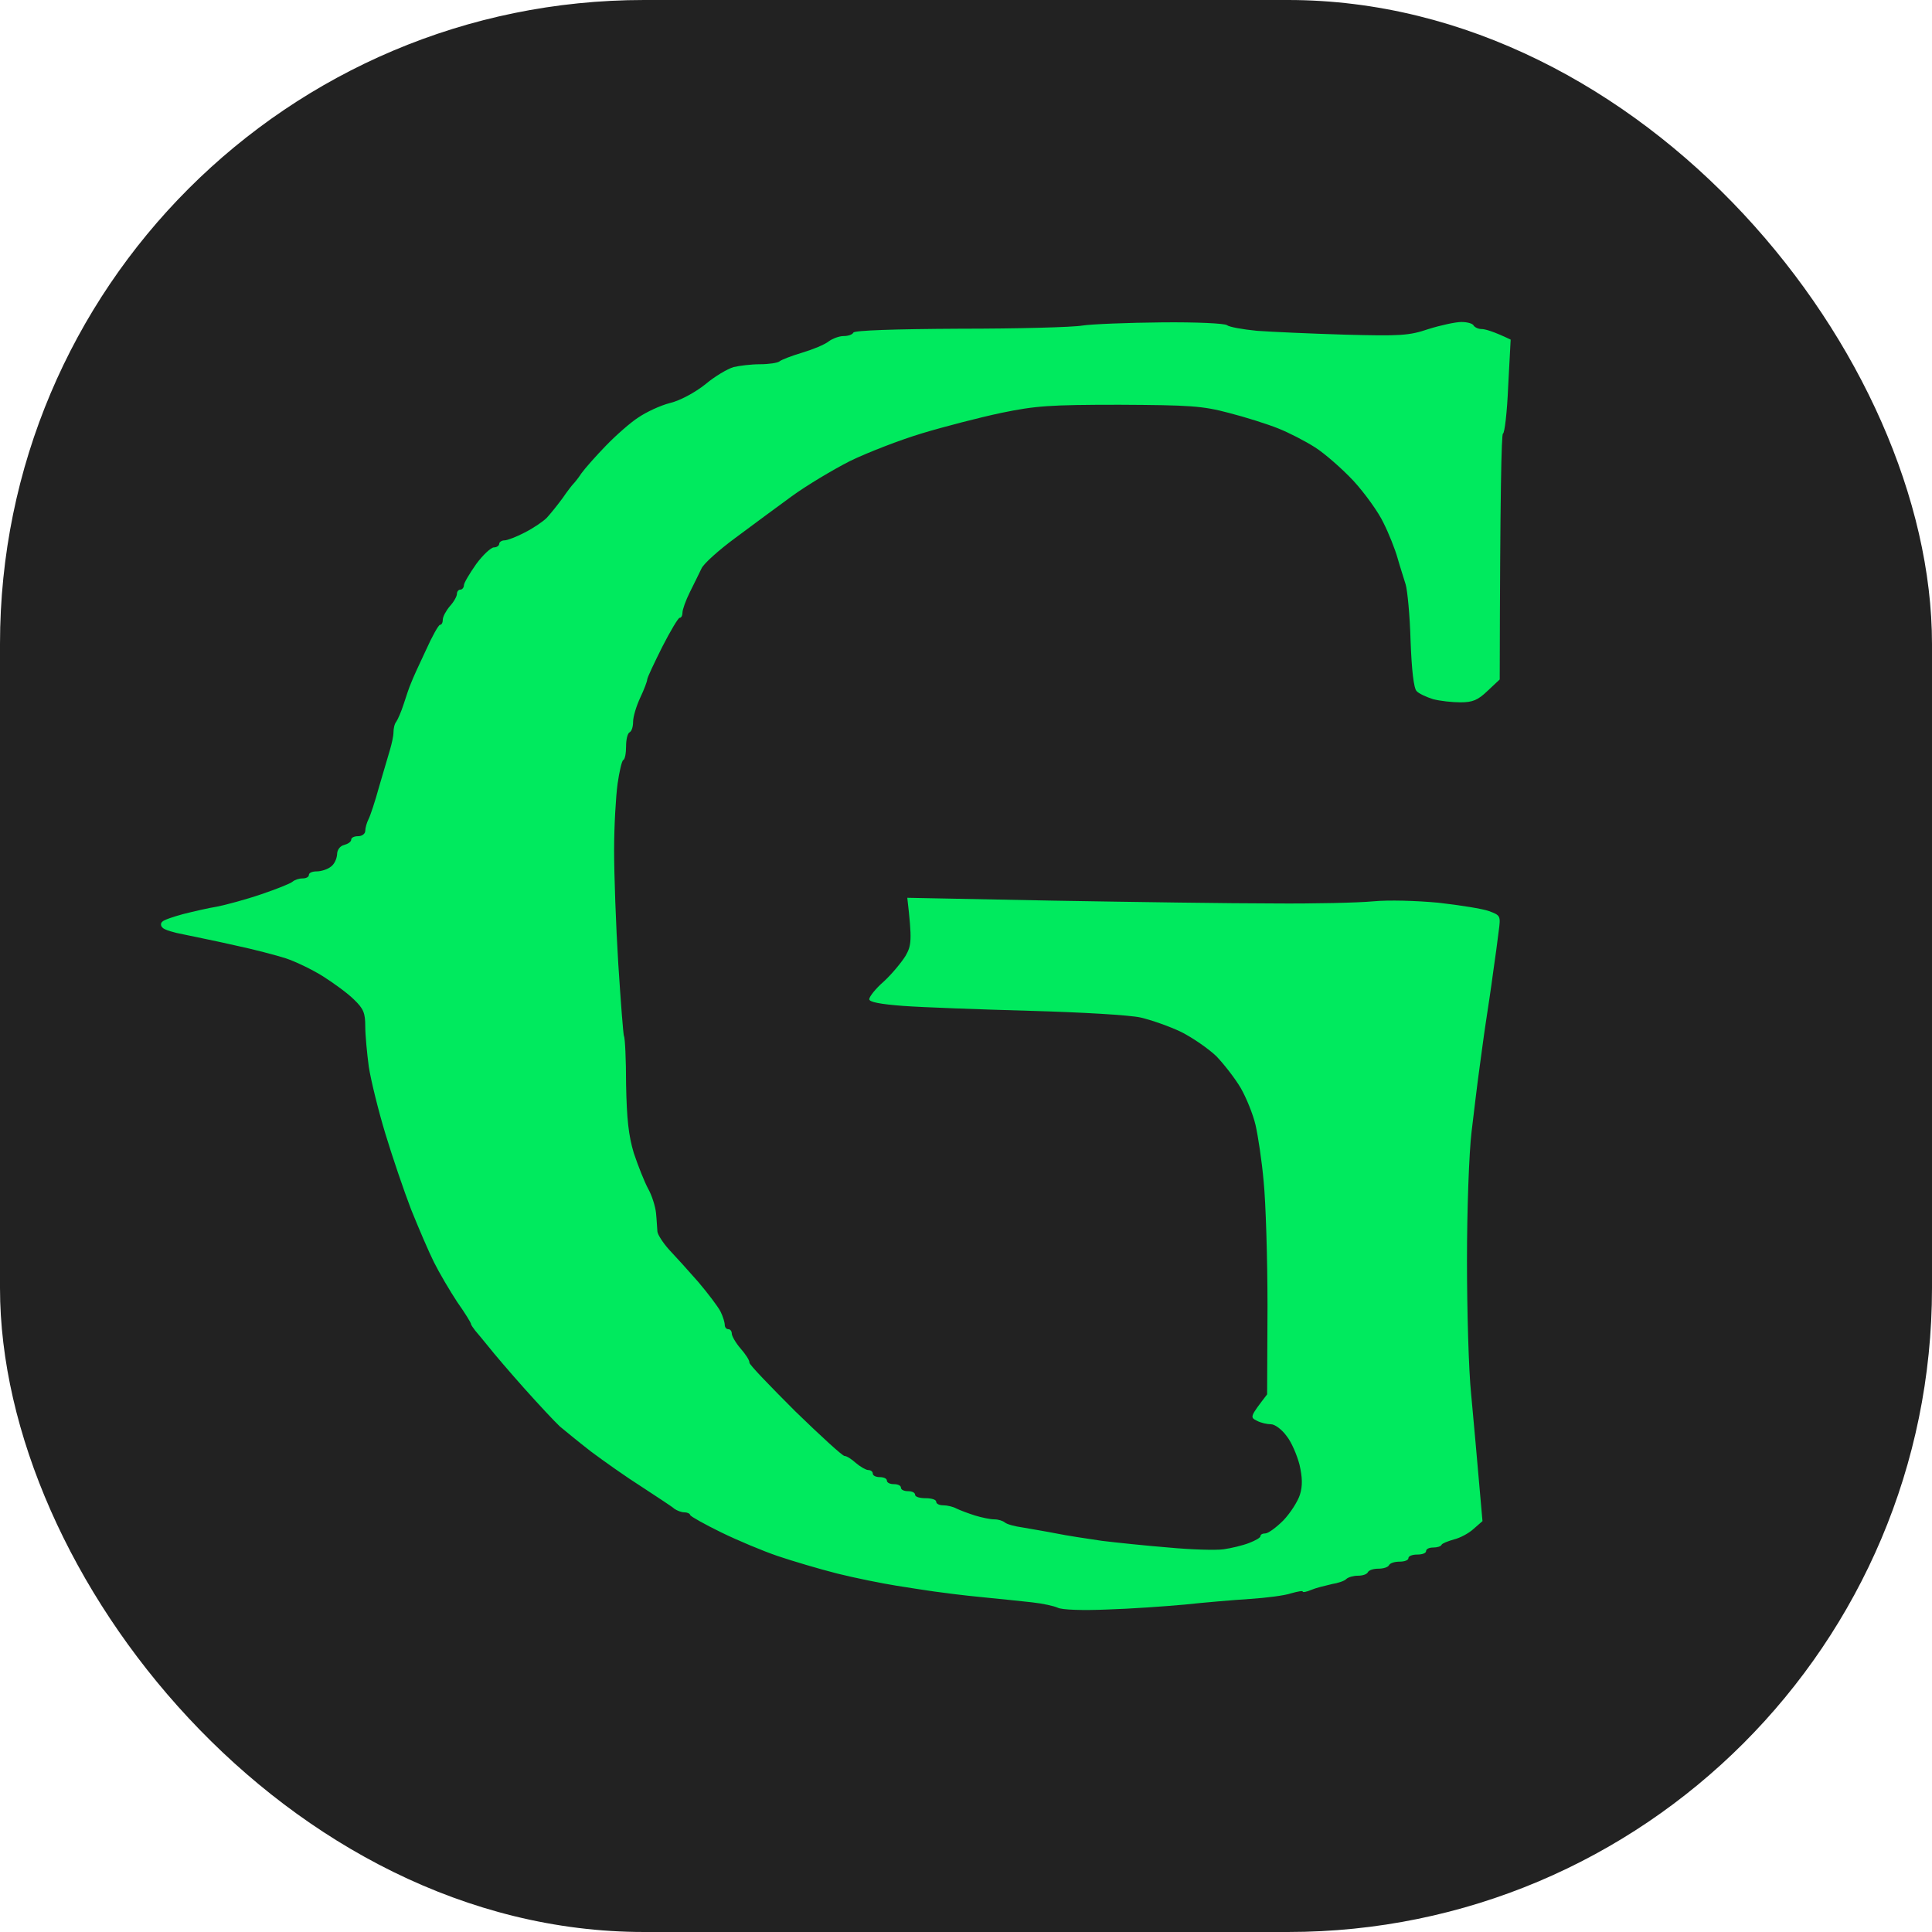
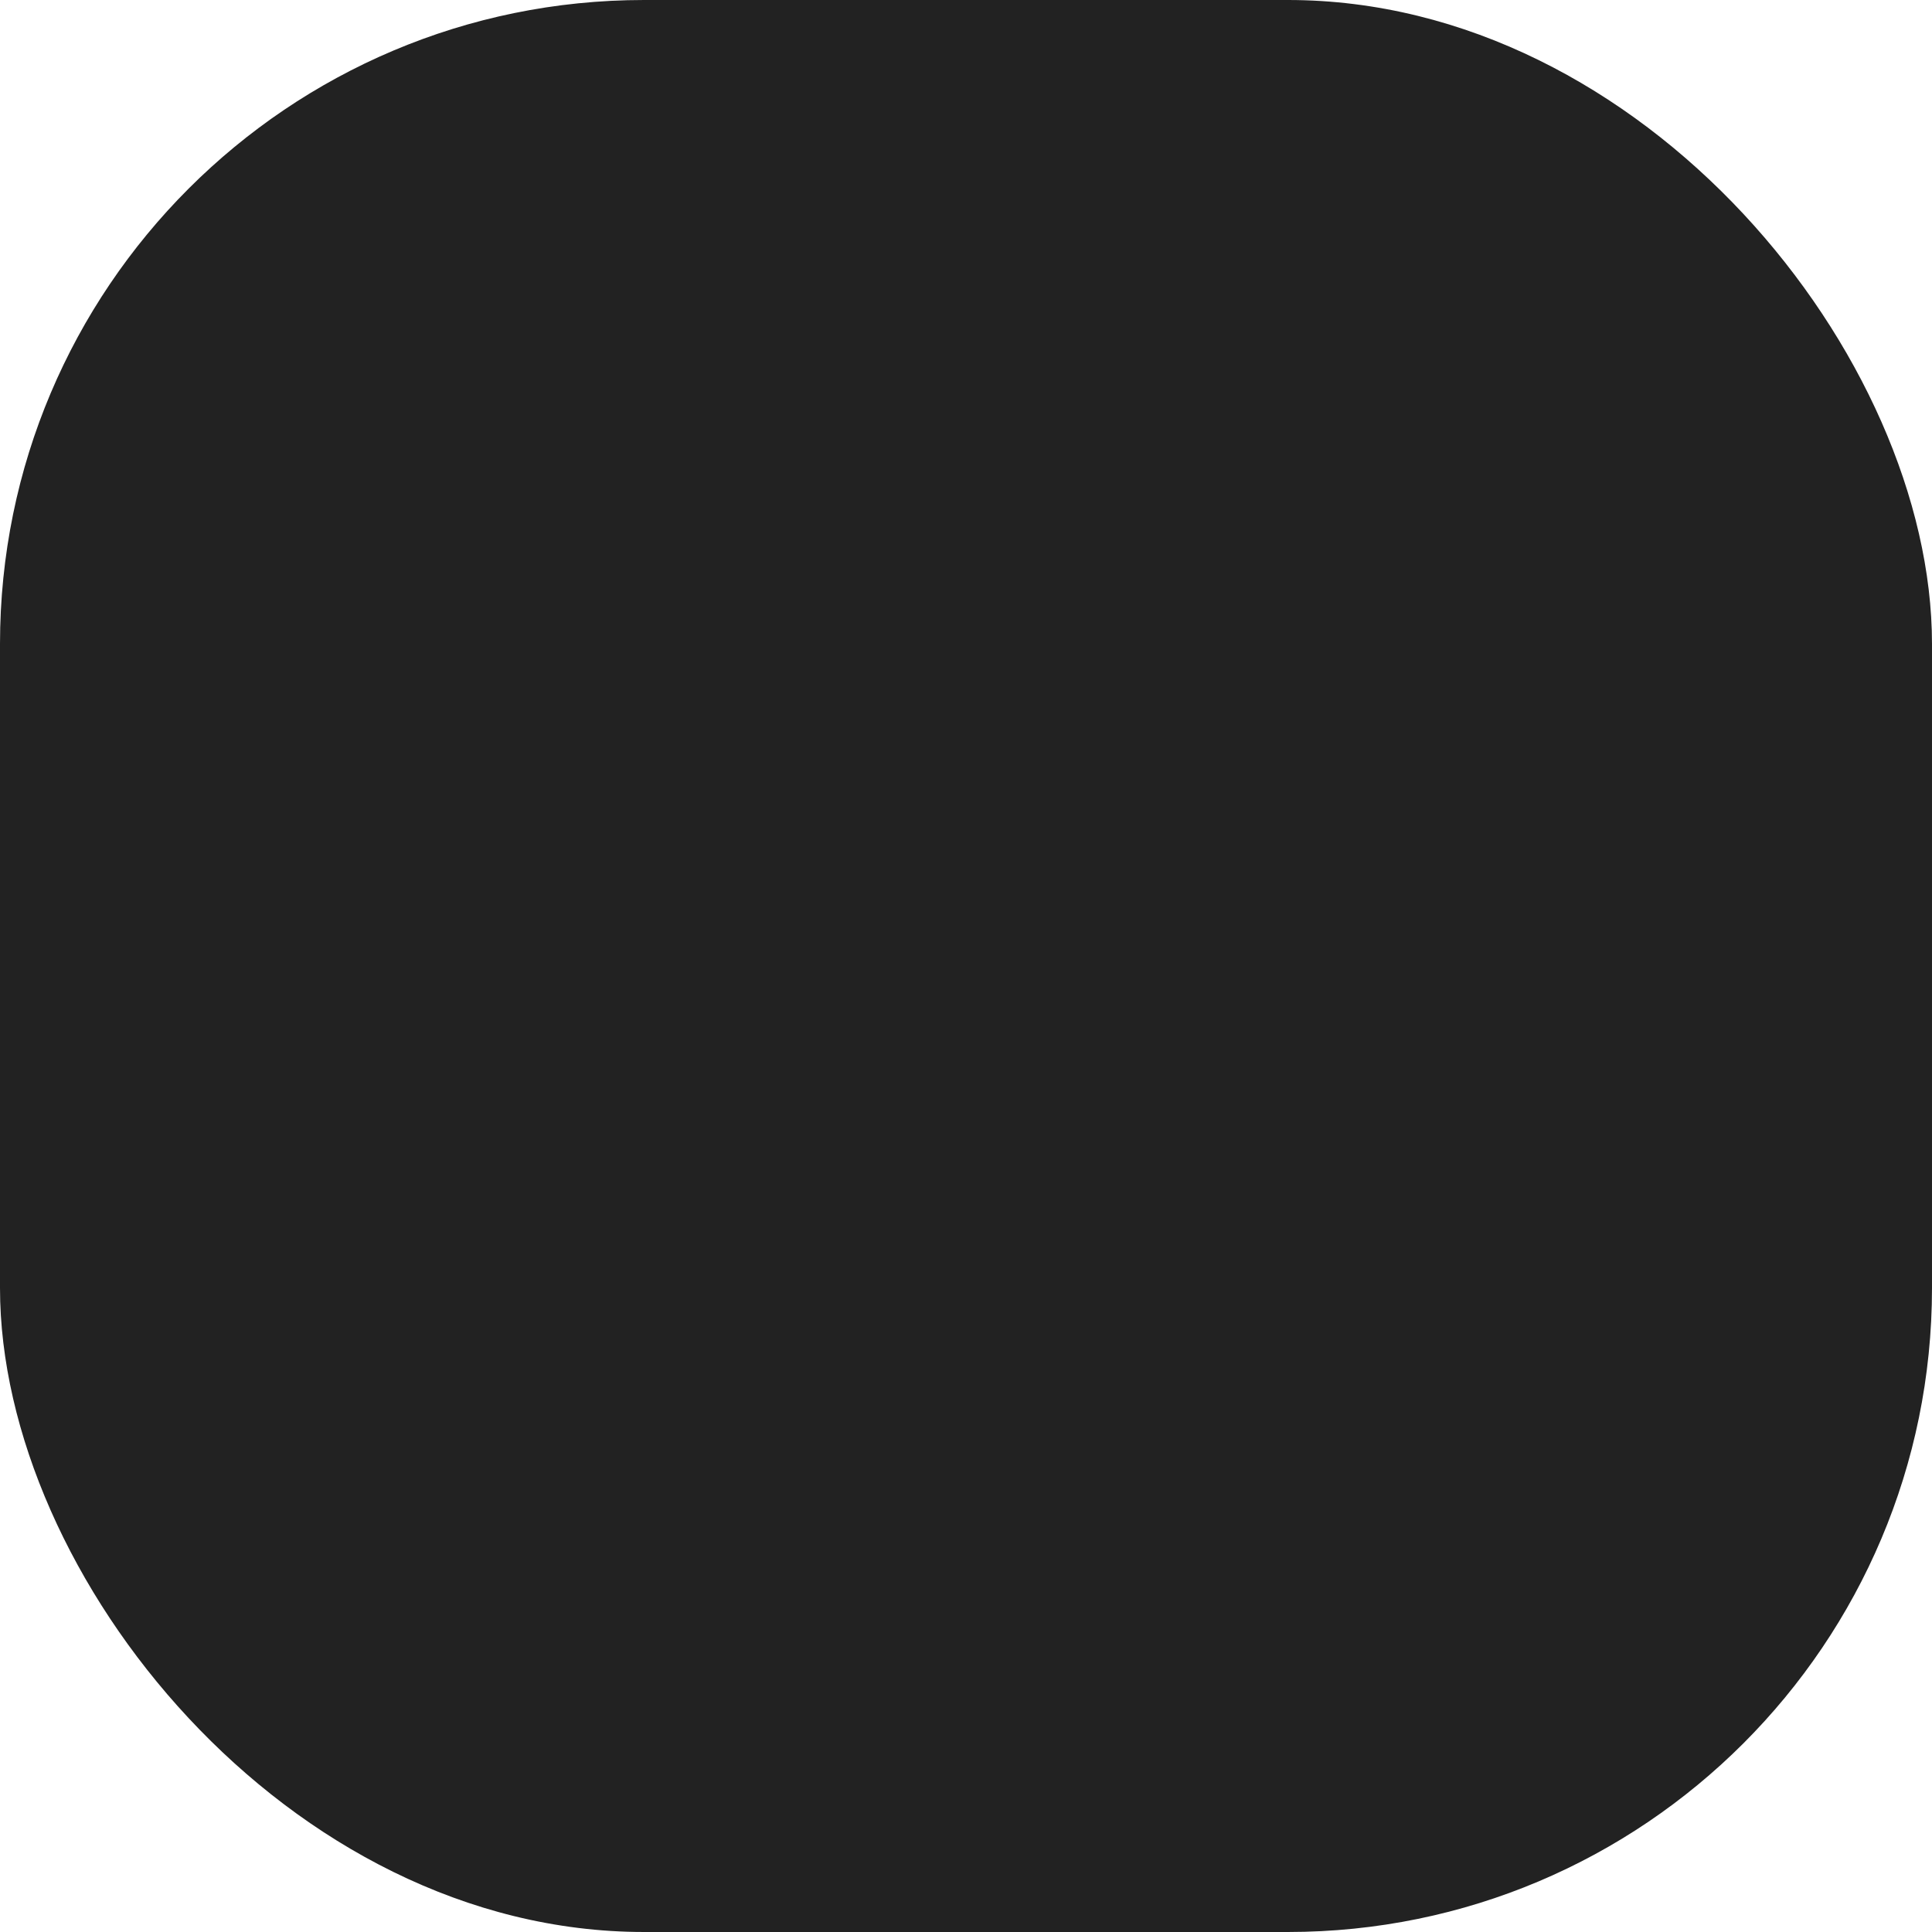
<svg xmlns="http://www.w3.org/2000/svg" width="36" height="36" viewBox="0 0 36 36" fill="none">
  <rect width="36" height="36" rx="12" fill="#222222" />
-   <path d="M17.885 6.125C18.962 6.125 19.986 6.098 20.17 6.066C20.347 6.039 21.017 6.013 21.648 6.007C22.291 6 22.823 6.026 22.863 6.059C22.902 6.092 23.151 6.138 23.421 6.164C23.69 6.184 24.432 6.217 25.062 6.236C26.093 6.262 26.251 6.256 26.619 6.131C26.849 6.059 27.125 6 27.23 6C27.335 6 27.44 6.026 27.459 6.066C27.479 6.098 27.545 6.131 27.604 6.131C27.67 6.131 27.821 6.171 28.149 6.328L28.103 7.194C28.083 7.673 28.037 8.074 28.005 8.08C27.978 8.093 27.952 9.124 27.945 12.661L27.722 12.87C27.538 13.048 27.44 13.087 27.21 13.087C27.059 13.087 26.829 13.061 26.704 13.028C26.579 12.989 26.435 12.923 26.396 12.877C26.343 12.825 26.304 12.483 26.284 11.939C26.271 11.466 26.225 11 26.192 10.889C26.159 10.777 26.087 10.561 26.041 10.397C25.995 10.232 25.877 9.937 25.778 9.74C25.686 9.544 25.43 9.189 25.22 8.96C25.01 8.736 24.682 8.448 24.504 8.336C24.32 8.218 24.012 8.06 23.815 7.982C23.618 7.903 23.204 7.772 22.895 7.693C22.403 7.562 22.166 7.549 20.86 7.542C19.553 7.542 19.297 7.562 18.66 7.693C18.259 7.778 17.596 7.949 17.182 8.074C16.768 8.198 16.158 8.435 15.836 8.592C15.514 8.756 15.022 9.051 14.752 9.248C14.483 9.445 14.01 9.793 13.702 10.023C13.4 10.246 13.111 10.502 13.071 10.594C13.025 10.685 12.933 10.882 12.855 11.033C12.776 11.191 12.717 11.361 12.717 11.414C12.717 11.466 12.697 11.512 12.664 11.512C12.638 11.512 12.493 11.755 12.342 12.05C12.191 12.352 12.06 12.628 12.06 12.661C12.06 12.693 12.001 12.851 11.929 13.002C11.856 13.159 11.797 13.356 11.797 13.448C11.797 13.54 11.771 13.625 11.732 13.645C11.692 13.665 11.666 13.783 11.666 13.907C11.666 14.032 11.646 14.15 11.613 14.163C11.587 14.176 11.541 14.373 11.508 14.603C11.476 14.833 11.443 15.39 11.443 15.843C11.443 16.296 11.476 17.247 11.521 17.963C11.567 18.671 11.613 19.275 11.627 19.308C11.646 19.334 11.666 19.734 11.666 20.207C11.679 20.857 11.712 21.158 11.81 21.486C11.889 21.723 12.007 22.018 12.073 22.143C12.145 22.267 12.211 22.477 12.224 22.602C12.237 22.727 12.244 22.884 12.25 22.95C12.257 23.009 12.355 23.16 12.467 23.285C12.585 23.409 12.828 23.678 13.012 23.888C13.19 24.098 13.38 24.348 13.426 24.439C13.472 24.531 13.505 24.643 13.505 24.689C13.505 24.728 13.531 24.767 13.57 24.767C13.61 24.767 13.636 24.807 13.636 24.853C13.636 24.892 13.708 25.023 13.8 25.128C13.892 25.233 13.971 25.352 13.964 25.391C13.964 25.43 14.352 25.831 14.818 26.297C15.291 26.756 15.698 27.13 15.737 27.13C15.777 27.13 15.869 27.189 15.948 27.261C16.033 27.333 16.138 27.392 16.177 27.392C16.223 27.392 16.263 27.419 16.263 27.458C16.263 27.497 16.322 27.524 16.394 27.524C16.466 27.524 16.526 27.55 16.526 27.589C16.526 27.629 16.585 27.655 16.657 27.655C16.729 27.655 16.788 27.681 16.788 27.721C16.788 27.76 16.847 27.786 16.919 27.786C16.992 27.786 17.051 27.812 17.051 27.852C17.051 27.891 17.136 27.917 17.248 27.917C17.36 27.917 17.445 27.944 17.445 27.983C17.445 28.022 17.504 28.049 17.576 28.049C17.648 28.049 17.76 28.075 17.819 28.108C17.885 28.14 18.042 28.2 18.167 28.239C18.292 28.278 18.456 28.311 18.528 28.311C18.601 28.311 18.686 28.337 18.725 28.37C18.765 28.403 18.909 28.442 19.054 28.462C19.198 28.488 19.481 28.534 19.678 28.573C19.875 28.613 20.262 28.672 20.531 28.711C20.8 28.744 21.365 28.803 21.779 28.836C22.193 28.875 22.652 28.889 22.797 28.869C22.941 28.849 23.158 28.797 23.276 28.751C23.395 28.705 23.486 28.652 23.486 28.626C23.486 28.593 23.526 28.573 23.578 28.573C23.631 28.573 23.782 28.462 23.913 28.331C24.045 28.193 24.183 27.976 24.222 27.852C24.274 27.688 24.268 27.53 24.215 27.294C24.169 27.117 24.064 26.867 23.972 26.756C23.887 26.638 23.756 26.539 23.683 26.539C23.611 26.539 23.493 26.513 23.421 26.474C23.289 26.408 23.289 26.401 23.611 25.982L23.618 24.341C23.618 23.442 23.585 22.392 23.546 22.012C23.513 21.631 23.44 21.158 23.395 20.962C23.349 20.765 23.224 20.456 23.119 20.273C23.014 20.095 22.81 19.833 22.666 19.682C22.515 19.538 22.219 19.334 22.009 19.229C21.792 19.124 21.451 19.006 21.254 18.96C21.05 18.914 20.157 18.862 19.185 18.835C18.246 18.809 17.189 18.77 16.834 18.744C16.394 18.711 16.197 18.671 16.197 18.619C16.197 18.573 16.315 18.422 16.466 18.291C16.617 18.153 16.795 17.936 16.873 17.812C16.985 17.615 16.998 17.523 16.906 16.729L19.619 16.782C21.116 16.808 22.954 16.834 23.716 16.834C24.478 16.841 25.319 16.821 25.588 16.795C25.877 16.768 26.382 16.782 26.803 16.821C27.203 16.867 27.624 16.932 27.748 16.978C27.959 17.057 27.965 17.064 27.926 17.352C27.906 17.516 27.86 17.864 27.821 18.127C27.788 18.383 27.722 18.816 27.683 19.072C27.643 19.334 27.591 19.741 27.558 19.977C27.525 20.213 27.466 20.712 27.42 21.093C27.374 21.48 27.335 22.523 27.335 23.488C27.335 24.426 27.367 25.548 27.413 25.982C27.453 26.415 27.518 27.123 27.624 28.344L27.459 28.488C27.367 28.573 27.203 28.659 27.092 28.685C26.98 28.718 26.875 28.757 26.862 28.784C26.849 28.816 26.776 28.836 26.704 28.836C26.632 28.836 26.573 28.862 26.573 28.902C26.573 28.941 26.501 28.967 26.409 28.967C26.317 28.967 26.244 28.994 26.244 29.033C26.244 29.072 26.172 29.099 26.08 29.099C25.988 29.099 25.903 29.125 25.883 29.164C25.864 29.203 25.778 29.23 25.686 29.23C25.594 29.23 25.509 29.256 25.489 29.295C25.47 29.335 25.391 29.361 25.305 29.361C25.22 29.361 25.128 29.387 25.089 29.42C25.056 29.459 24.931 29.499 24.813 29.518L24.799 29.522C24.688 29.548 24.527 29.586 24.439 29.623C24.347 29.663 24.274 29.676 24.274 29.656C24.274 29.637 24.176 29.656 24.058 29.689C23.946 29.729 23.598 29.774 23.289 29.794C22.981 29.814 22.436 29.86 22.075 29.899C21.713 29.932 21.063 29.978 20.63 29.991C20.17 30.011 19.789 29.997 19.71 29.958C19.638 29.925 19.428 29.879 19.251 29.86L19.22 29.856C19.023 29.835 18.622 29.792 18.299 29.761C17.957 29.729 17.556 29.676 17.412 29.656C17.267 29.637 16.939 29.584 16.69 29.545C16.44 29.505 15.948 29.407 15.606 29.322C15.265 29.236 14.759 29.085 14.49 28.994C14.22 28.902 13.748 28.705 13.439 28.554C13.13 28.403 12.874 28.259 12.861 28.232C12.855 28.2 12.802 28.18 12.749 28.18C12.697 28.18 12.612 28.147 12.566 28.114C12.526 28.075 12.25 27.898 11.961 27.707C11.672 27.524 11.246 27.222 11.009 27.045C10.773 26.861 10.517 26.651 10.431 26.579C10.346 26.5 10.05 26.185 9.775 25.877C9.499 25.568 9.197 25.214 9.105 25.096C9.013 24.984 8.901 24.846 8.855 24.794C8.816 24.741 8.776 24.689 8.776 24.669C8.776 24.649 8.665 24.466 8.52 24.262C8.382 24.052 8.185 23.718 8.087 23.521C7.988 23.324 7.798 22.878 7.66 22.536C7.529 22.195 7.312 21.559 7.181 21.126C7.049 20.692 6.911 20.128 6.872 19.879C6.839 19.629 6.806 19.288 6.806 19.124C6.806 18.875 6.774 18.796 6.596 18.625C6.478 18.507 6.215 18.317 6.018 18.192C5.821 18.068 5.506 17.917 5.329 17.858C5.145 17.799 4.718 17.687 4.377 17.615C4.035 17.536 3.602 17.451 3.424 17.412C3.241 17.379 3.063 17.326 3.03 17.287C2.991 17.254 2.991 17.201 3.024 17.175C3.05 17.142 3.227 17.083 3.418 17.031C3.602 16.985 3.884 16.919 4.048 16.893C4.212 16.86 4.58 16.762 4.869 16.663C5.158 16.565 5.421 16.46 5.454 16.427C5.493 16.394 5.572 16.368 5.638 16.368C5.703 16.368 5.756 16.342 5.756 16.302C5.756 16.263 5.821 16.237 5.9 16.237C5.986 16.237 6.104 16.198 6.163 16.151C6.229 16.106 6.274 16.007 6.281 15.922C6.281 15.837 6.334 15.764 6.412 15.745C6.485 15.725 6.544 15.686 6.544 15.646C6.544 15.607 6.603 15.581 6.675 15.581C6.747 15.581 6.806 15.535 6.806 15.482C6.806 15.43 6.833 15.331 6.866 15.266C6.898 15.207 6.99 14.931 7.063 14.662C7.141 14.393 7.233 14.085 7.266 13.973C7.299 13.861 7.332 13.717 7.332 13.645C7.332 13.573 7.351 13.487 7.384 13.448C7.411 13.409 7.476 13.264 7.522 13.12C7.568 12.976 7.627 12.798 7.66 12.726C7.686 12.654 7.811 12.378 7.936 12.116C8.054 11.853 8.172 11.643 8.199 11.643C8.231 11.643 8.251 11.598 8.251 11.545C8.251 11.492 8.31 11.381 8.382 11.296C8.455 11.217 8.514 11.112 8.514 11.066C8.514 11.027 8.54 10.987 8.579 10.987C8.612 10.987 8.645 10.948 8.645 10.902C8.645 10.863 8.75 10.685 8.875 10.508C9 10.338 9.151 10.2 9.203 10.2C9.256 10.2 9.302 10.167 9.302 10.134C9.302 10.101 9.348 10.069 9.4 10.069C9.453 10.069 9.624 10.003 9.775 9.924C9.932 9.845 10.116 9.721 10.188 9.649C10.261 9.57 10.392 9.406 10.484 9.281C10.569 9.156 10.661 9.038 10.681 9.019C10.701 8.999 10.773 8.914 10.832 8.822C10.898 8.73 11.101 8.5 11.292 8.303C11.476 8.113 11.751 7.87 11.896 7.778C12.04 7.68 12.303 7.555 12.487 7.509C12.677 7.463 12.953 7.312 13.143 7.161C13.321 7.011 13.557 6.873 13.669 6.84C13.78 6.814 13.997 6.787 14.161 6.787C14.332 6.787 14.49 6.761 14.523 6.735C14.562 6.702 14.752 6.63 14.949 6.571C15.146 6.512 15.37 6.42 15.442 6.361C15.514 6.308 15.639 6.262 15.718 6.262C15.803 6.262 15.882 6.236 15.902 6.197C15.921 6.157 16.657 6.131 17.885 6.125Z" fill="#00EA5E" />
</svg>